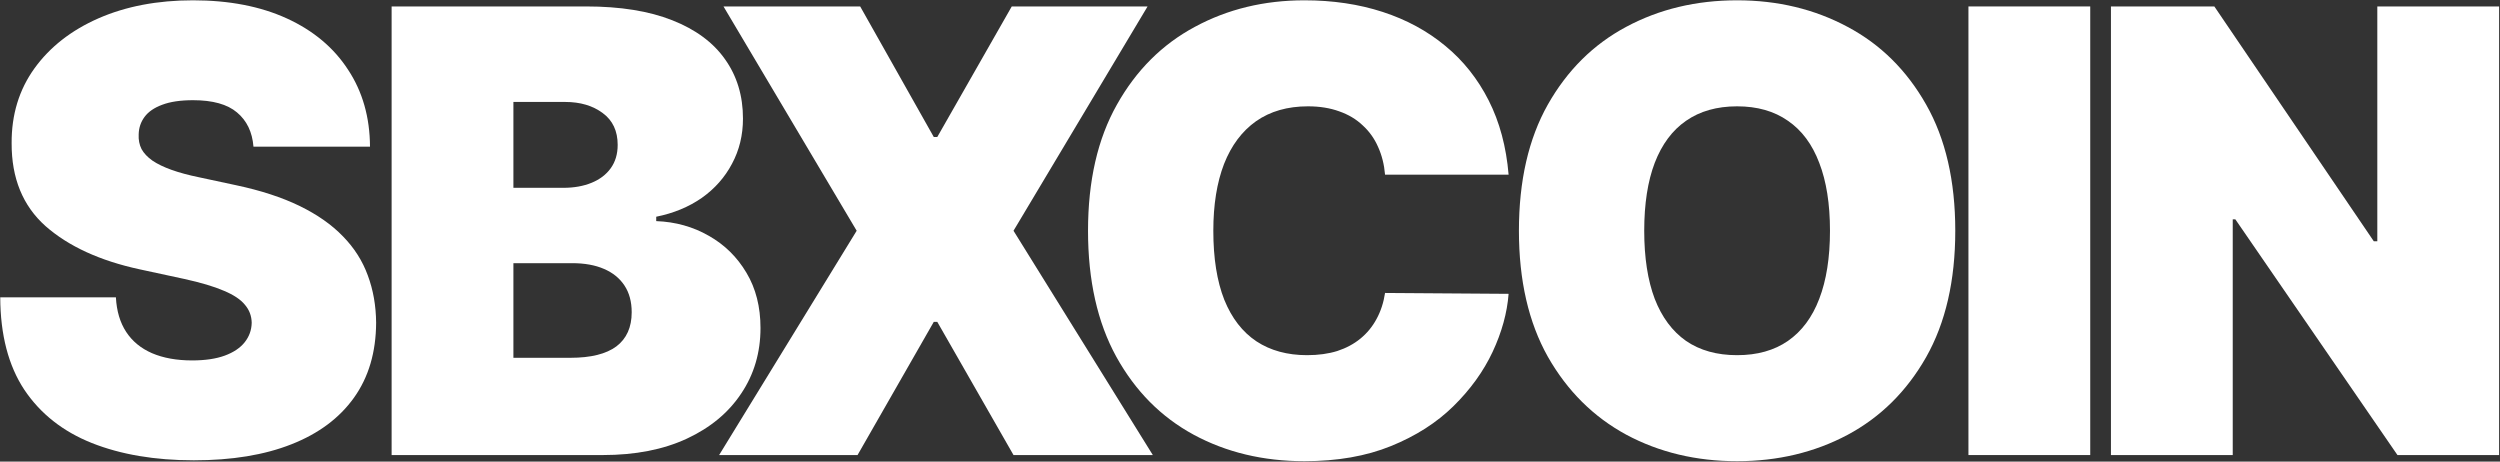
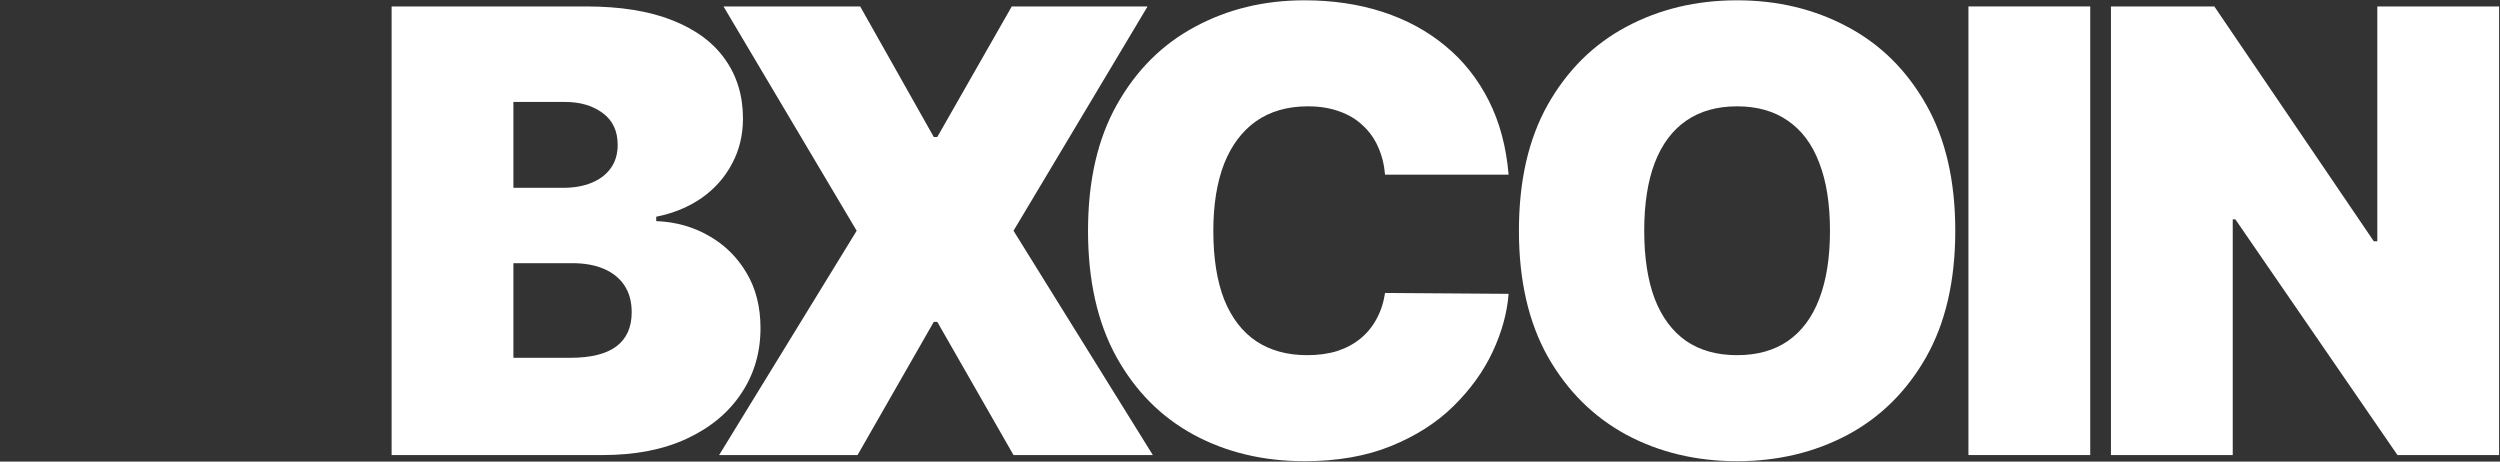
<svg xmlns="http://www.w3.org/2000/svg" width="2670" height="493" viewBox="0 0 2670 493" fill="none">
  <rect x="0" y="0" width="2670" height="493" fill="#333333" stroke="none" />
  <path d="M2669.04 6.881V486H2560.49L2387.37 234.276H2384.56V486H2254.49V6.881H2364.91L2535.22 257.67H2538.97V6.881H2669.04Z" fill="white" />
  <path d="M2232.37 6.881V486H2102.3V6.881H2232.37Z" fill="white" />
  <path d="M2088.23 246.44C2088.23 299.78 2077.86 344.775 2057.12 381.427C2036.37 417.922 2008.38 445.605 1973.13 464.477C1937.88 483.193 1898.58 492.55 1855.22 492.55C1811.55 492.55 1772.09 483.115 1736.85 464.243C1701.76 445.215 1673.84 417.454 1653.09 380.959C1632.51 344.307 1622.21 299.468 1622.21 246.44C1622.21 193.101 1632.51 148.184 1653.09 111.688C1673.84 75.037 1701.76 47.353 1736.85 28.638C1772.09 9.766 1811.55 0.331 1855.22 0.331C1898.58 0.331 1937.88 9.766 1973.13 28.638C2008.38 47.353 2036.37 75.037 2057.12 111.688C2077.86 148.184 2088.23 193.101 2088.23 246.44ZM1954.42 246.44C1954.42 217.743 1950.59 193.569 1942.95 173.918C1935.47 154.11 1924.31 139.138 1909.5 129C1894.84 118.707 1876.75 113.56 1855.22 113.56C1833.7 113.56 1815.53 118.707 1800.71 129C1786.05 139.138 1774.9 154.11 1767.26 173.918C1759.77 193.569 1756.03 217.743 1756.03 246.44C1756.03 275.138 1759.77 299.39 1767.26 319.197C1774.9 338.849 1786.05 353.821 1800.71 364.115C1815.53 374.252 1833.7 379.321 1855.22 379.321C1876.75 379.321 1894.84 374.252 1909.5 364.115C1924.31 353.821 1935.47 338.849 1942.95 319.197C1950.59 299.39 1954.42 275.138 1954.42 246.44Z" fill="white" />
  <path d="M1611.19 186.551H1479.24C1478.31 175.633 1475.81 165.729 1471.76 156.84C1467.86 147.95 1462.4 140.307 1455.38 133.913C1448.52 127.363 1440.17 122.372 1430.35 118.941C1420.52 115.353 1409.37 113.56 1396.9 113.56C1375.06 113.56 1356.58 118.863 1341.45 129.468C1326.48 140.074 1315.09 155.28 1307.29 175.087C1299.65 194.895 1295.83 218.679 1295.83 246.44C1295.83 275.762 1299.73 300.326 1307.53 320.133C1315.48 339.784 1326.95 354.601 1341.92 364.582C1356.89 374.408 1374.9 379.321 1395.96 379.321C1407.97 379.321 1418.73 377.839 1428.24 374.876C1437.76 371.757 1446.02 367.312 1453.04 361.541C1460.06 355.771 1465.75 348.83 1470.12 340.72C1474.64 332.454 1477.68 323.174 1479.24 312.881L1611.19 313.816C1609.63 334.092 1603.94 354.757 1594.11 375.812C1584.28 396.711 1570.33 416.05 1552.23 433.83C1534.3 451.454 1512.07 465.647 1485.56 476.408C1459.05 487.17 1428.24 492.55 1393.15 492.55C1349.17 492.55 1309.71 483.115 1274.78 464.243C1240 445.371 1212.47 417.61 1192.19 380.959C1172.07 344.307 1162.01 299.468 1162.01 246.44C1162.01 193.101 1172.31 148.184 1192.9 111.688C1213.48 75.037 1241.24 47.353 1276.18 28.638C1311.12 9.766 1350.11 0.331 1393.15 0.331C1423.41 0.331 1451.25 4.464 1476.67 12.73C1502.09 20.996 1524.4 33.083 1543.58 48.991C1562.76 64.743 1578.2 84.161 1589.9 107.243C1601.6 130.326 1608.69 156.762 1611.19 186.551Z" fill="white" />
  <path d="M918.672 6.881L997.278 146.312H1001.02L1080.56 6.881H1225.61L1082.43 246.441L1231.22 486H1082.43L1001.02 343.762H997.278L915.865 486H768.012L914.929 246.441L772.691 6.881H918.672Z" fill="white" />
  <path d="M418.246 486V6.881H625.989C662.484 6.881 693.131 11.794 717.929 21.62C742.883 31.445 761.677 45.326 774.31 63.262C787.099 81.198 793.493 102.331 793.493 126.661C793.493 144.285 789.594 160.349 781.796 174.854C774.154 189.358 763.393 201.523 749.512 211.349C735.631 221.019 719.411 227.725 700.851 231.468V236.147C721.438 236.927 740.154 242.152 756.998 251.822C773.842 261.335 787.255 274.514 797.237 291.358C807.218 308.046 812.209 327.698 812.209 350.312C812.209 376.514 805.347 399.831 791.622 420.262C778.053 440.693 758.714 456.757 733.604 468.454C708.493 480.152 678.549 486 643.769 486H418.246ZM548.319 382.129H609.145C630.98 382.129 647.356 378.074 658.273 369.964C669.191 361.698 674.65 349.532 674.65 333.468C674.65 322.239 672.076 312.725 666.929 304.927C661.783 297.129 654.452 291.202 644.939 287.147C635.581 283.092 624.273 281.065 611.017 281.065H548.319V382.129ZM548.319 200.588H601.659C613.044 200.588 623.104 198.794 631.838 195.207C640.572 191.62 647.356 186.473 652.191 179.767C657.182 172.904 659.677 164.56 659.677 154.734C659.677 139.918 654.374 128.611 643.769 120.812C633.163 112.858 619.75 108.881 603.53 108.881H548.319V200.588Z" fill="white" />
-   <path d="M270.697 156.606C269.449 141.009 263.601 128.844 253.151 120.11C242.858 111.376 227.183 107.009 206.128 107.009C192.715 107.009 181.72 108.647 173.142 111.922C164.72 115.041 158.481 119.33 154.426 124.789C150.371 130.248 148.266 136.486 148.11 143.505C147.798 149.275 148.812 154.5 151.151 159.179C153.647 163.702 157.546 167.835 162.848 171.578C168.151 175.165 174.936 178.44 183.202 181.404C191.468 184.367 201.293 187.018 212.679 189.358L251.981 197.78C278.495 203.395 301.188 210.803 320.059 220.005C338.931 229.207 354.371 240.046 366.38 252.523C378.39 264.844 387.201 278.725 392.816 294.165C398.587 309.605 401.55 326.45 401.706 344.697C401.55 376.202 393.674 402.871 378.078 424.706C362.481 446.541 340.179 463.151 311.169 474.536C282.316 485.922 247.614 491.615 207.064 491.615C165.422 491.615 129.082 485.454 98.046 473.133C67.165 460.812 43.147 441.862 25.991 416.284C8.991 390.55 0.413 357.642 0.257 317.56H123.78C124.559 332.22 128.225 344.541 134.775 354.523C141.326 364.505 150.527 372.069 162.381 377.216C174.39 382.362 188.66 384.936 205.192 384.936C219.073 384.936 230.692 383.22 240.05 379.789C249.408 376.358 256.504 371.601 261.339 365.518C266.174 359.436 268.669 352.495 268.825 344.697C268.669 337.367 266.252 330.972 261.573 325.514C257.05 319.899 249.564 314.908 239.114 310.541C228.665 306.018 214.55 301.807 196.77 297.908L149.046 287.615C106.624 278.413 73.17 263.05 48.683 241.528C24.353 219.849 12.266 190.294 12.422 152.863C12.266 122.45 20.376 95.858 36.752 73.087C53.284 50.161 76.133 32.303 105.298 19.514C134.619 6.725 168.229 0.331 206.128 0.331C244.807 0.331 278.261 6.803 306.49 19.748C334.72 32.693 356.477 50.941 371.761 74.491C387.201 97.885 395 125.257 395.156 156.606H270.697Z" fill="white" />
</svg>